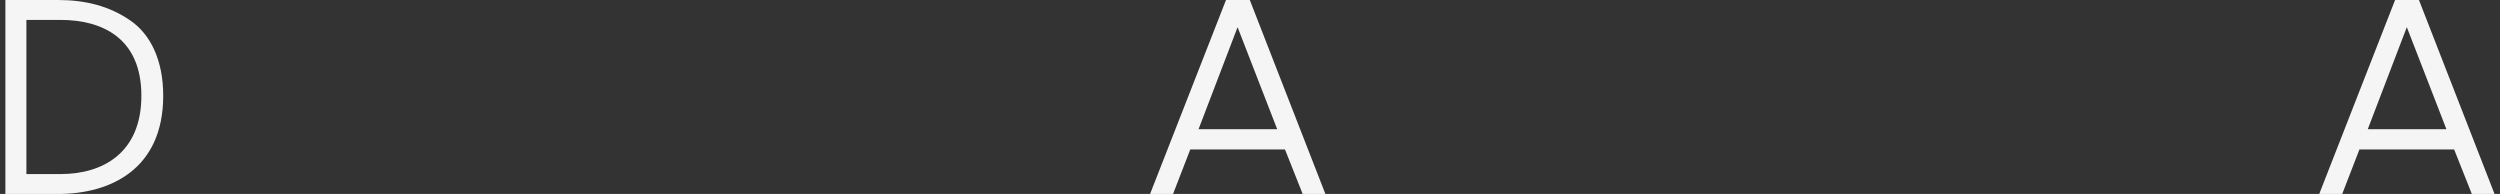
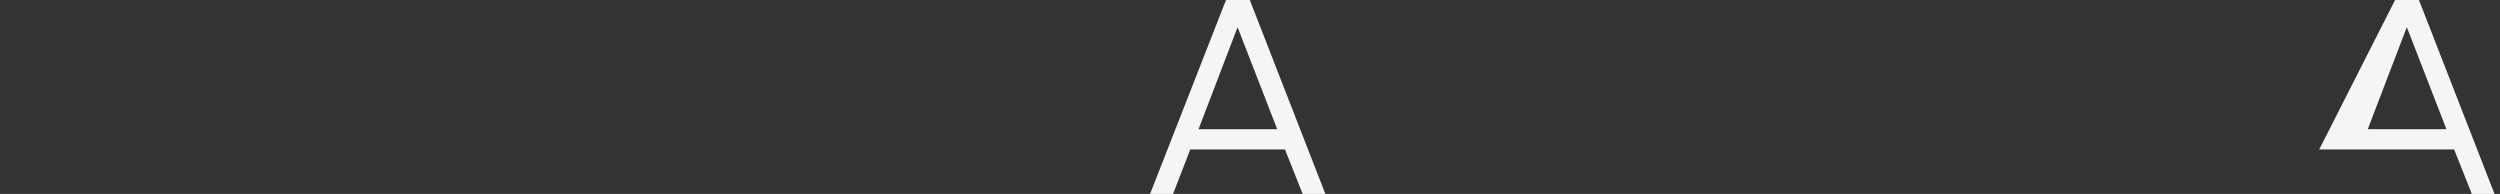
<svg xmlns="http://www.w3.org/2000/svg" width="232" height="18" viewBox="0 0 232 18" fill="none">
  <rect x="0" y="0" width="232" height="18" fill="#333333" stroke="none" />
  <g clip-path="url(#clip0_10373_4504)">
-     <path d="M0.5 18V0H5.382C7.949 0 10.138 0.566 12.063 1.88C13.995 3.188 15.146 5.627 15.146 8.884C15.146 15.711 10.239 18 5.382 18H0.5ZM2.45 1.848V16.152H5.64C9.496 16.152 13.12 14.228 13.12 8.884C13.12 3.54 9.496 1.848 5.615 1.848H2.45Z" fill="#F5F5F5" />
    <path d="M115.981 0L122.996 18H120.888L119.246 13.869H110.457L108.859 18H106.727L113.773 0H115.981ZM114.848 2.521L111.225 11.989H118.523L114.848 2.521Z" fill="#F5F5F5" />
-     <path d="M224.479 0L231.494 18H229.386L227.744 13.869H218.955L217.357 18H215.225L222.264 0H224.473H224.479ZM223.353 2.521L219.729 11.989H227.027L223.353 2.521Z" fill="#F5F5F5" />
+     <path d="M224.479 0L231.494 18H229.386L227.744 13.869H218.955H215.225L222.264 0H224.473H224.479ZM223.353 2.521L219.729 11.989H227.027L223.353 2.521Z" fill="#F5F5F5" />
  </g>
  <defs>
    <clipPath id="clip0_10373_4504">
      <rect width="231" height="18" fill="white" transform="translate(0.5)" />
    </clipPath>
  </defs>
</svg>